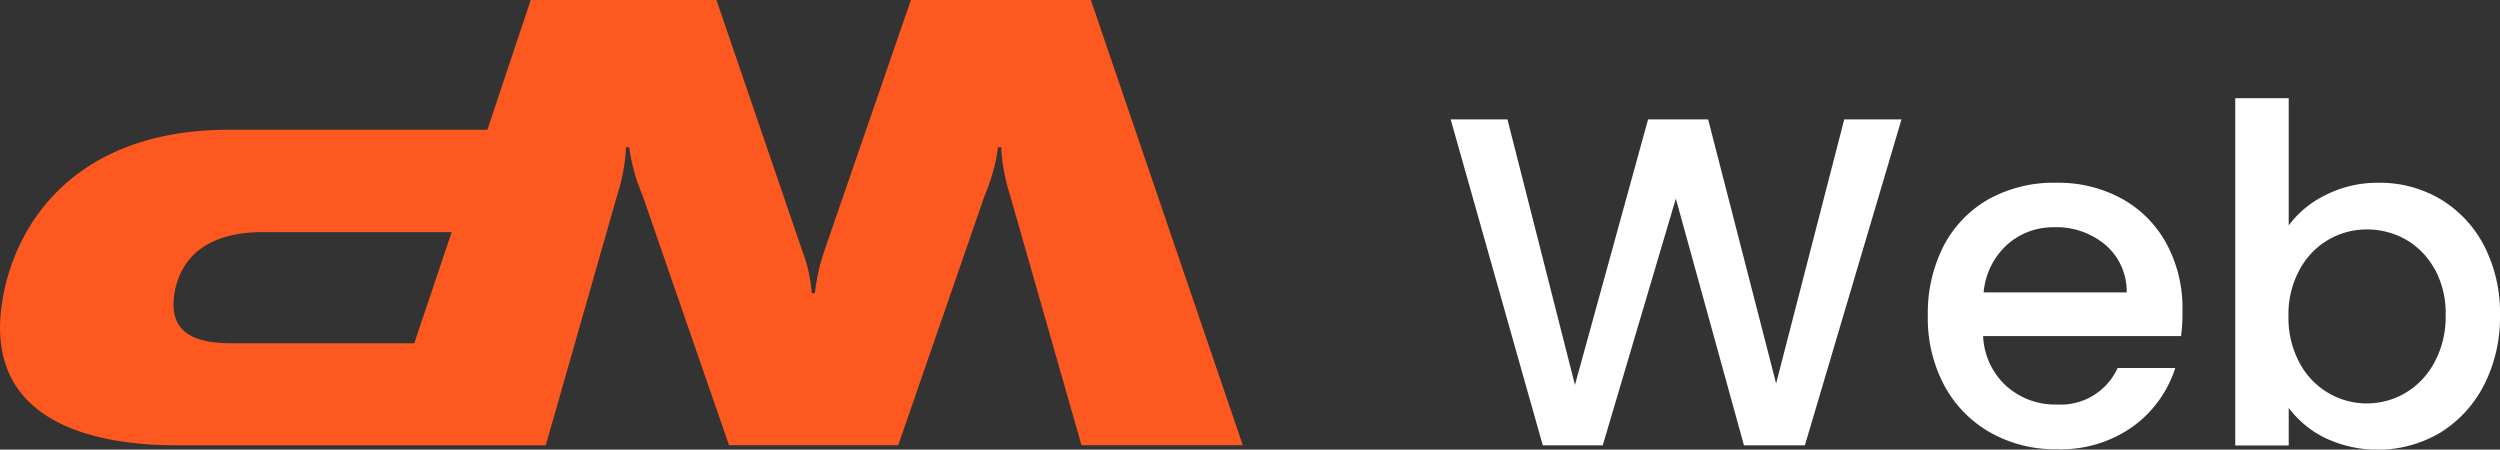
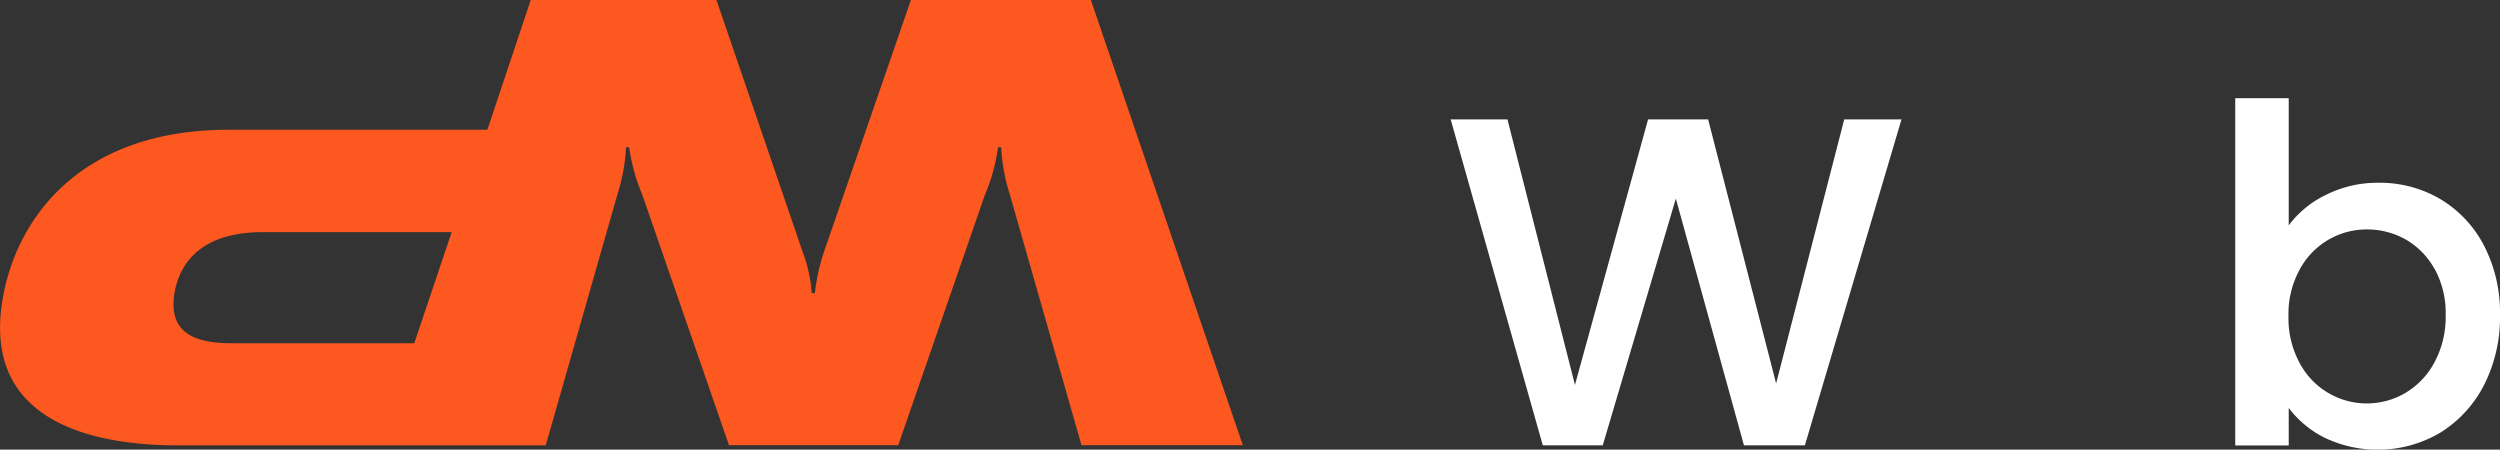
<svg xmlns="http://www.w3.org/2000/svg" viewBox="0 0 205.18 36.9">
  <rect x="0" y="0" width="205.18" height="36.9" fill="#333333" stroke="none" />
  <defs>
    <style>.b41d7a95-86c9-4bcf-84d2-df5f2409f051{fill:#fc581f;}.f9a805c1-7bfe-4ebc-b1aa-64f94e48c53d{fill:#fff;}</style>
  </defs>
  <g id="a5b9a3a5-b0ea-4e0e-b1fe-63a2eadd4936" data-name="Calque 2">
    <g id="e9a7a6bd-f71c-4b88-88d8-5c82569e9ffe" data-name="Calque 1">
      <path class="b41d7a95-86c9-4bcf-84d2-df5f2409f051" d="M14.55,36.55H44.79L50.66,16a15.33,15.33,0,0,0,.72-3.91h.26A15.29,15.29,0,0,0,52.72,16l7.11,20.54H73.72L80.83,16a14.89,14.89,0,0,0,1.08-3.91h.26A15.33,15.33,0,0,0,82.89,16l5.87,20.54H102L89.53,0H74.76L67.65,20.6a16.64,16.64,0,0,0-.77,3.45h-.26a12,12,0,0,0-.77-3.45L58.8,0H43.56L40,10.65H18.76c-12.36,0-17.5,7.47-18.56,14C-1.47,34.76,7.91,36.55,14.55,36.55Zm7.05-17.5H37.07L34,28.17H19c-3,0-5.22-.83-4.68-4.12C14.7,21.88,16.2,19.05,21.6,19.05Z" />
      <path class="f9a805c1-7bfe-4ebc-b1aa-64f94e48c53d" d="M156.06,9.8l-7.93,26.75h-5L137.54,16.3l-6,20.25-4.92,0L119.06,9.8h4.66l5.54,21.79,6-21.79h4.93l5.58,21.67L151.36,9.8Z" />
-       <path class="f9a805c1-7bfe-4ebc-b1aa-64f94e48c53d" d="M179,27.58H162.76a5.86,5.86,0,0,0,1.88,4.08,6,6,0,0,0,4.16,1.54,5.14,5.14,0,0,0,5-3h4.73A9.52,9.52,0,0,1,175.06,35a10.2,10.2,0,0,1-6.26,1.87,10.76,10.76,0,0,1-5.45-1.37,9.7,9.7,0,0,1-3.77-3.85,11.72,11.72,0,0,1-1.36-5.75,12.12,12.12,0,0,1,1.32-5.76,9.39,9.39,0,0,1,3.74-3.83A11.07,11.07,0,0,1,168.8,15a10.82,10.82,0,0,1,5.35,1.31A9.26,9.26,0,0,1,177.81,20a11.1,11.1,0,0,1,1.31,5.45A14,14,0,0,1,179,27.58ZM174.54,24a5,5,0,0,0-1.73-3.89,6.23,6.23,0,0,0-4.2-1.46,5.66,5.66,0,0,0-3.89,1.44A6,6,0,0,0,162.8,24Z" />
      <path class="f9a805c1-7bfe-4ebc-b1aa-64f94e48c53d" d="M190.88,16a9.42,9.42,0,0,1,4.33-1,9.78,9.78,0,0,1,5.09,1.35,9.6,9.6,0,0,1,3.58,3.83,12,12,0,0,1,1.3,5.68,12.26,12.26,0,0,1-1.3,5.72,9.92,9.92,0,0,1-3.6,3.93,10.12,10.12,0,0,1-9.44.44,8.37,8.37,0,0,1-3-2.47v3.08h-4.39V8.06h4.39V18.5A8.26,8.26,0,0,1,190.88,16Zm8.93,6.08a6.25,6.25,0,0,0-2.38-2.43,6.44,6.44,0,0,0-3.18-.82,6.23,6.23,0,0,0-5.52,3.31,7.57,7.57,0,0,0-.91,3.81,7.72,7.72,0,0,0,.91,3.83,6.24,6.24,0,0,0,8.7,2.46,6.44,6.44,0,0,0,2.38-2.52,7.83,7.83,0,0,0,.91-3.85A7.49,7.49,0,0,0,199.81,22.06Z" />
    </g>
  </g>
</svg>